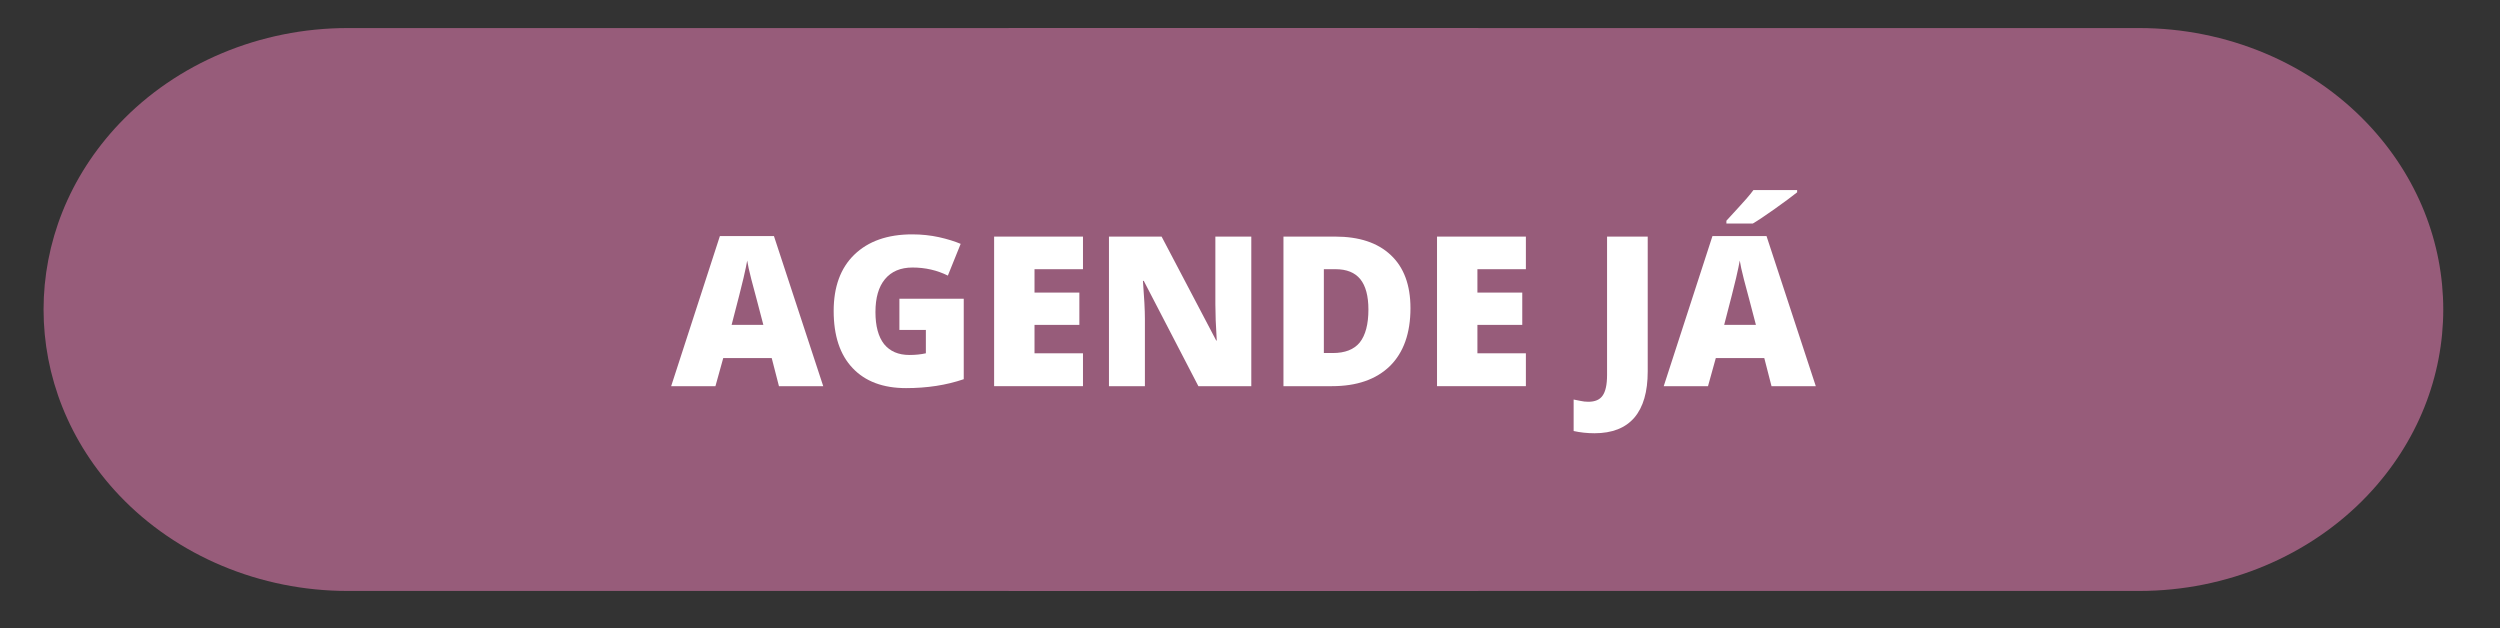
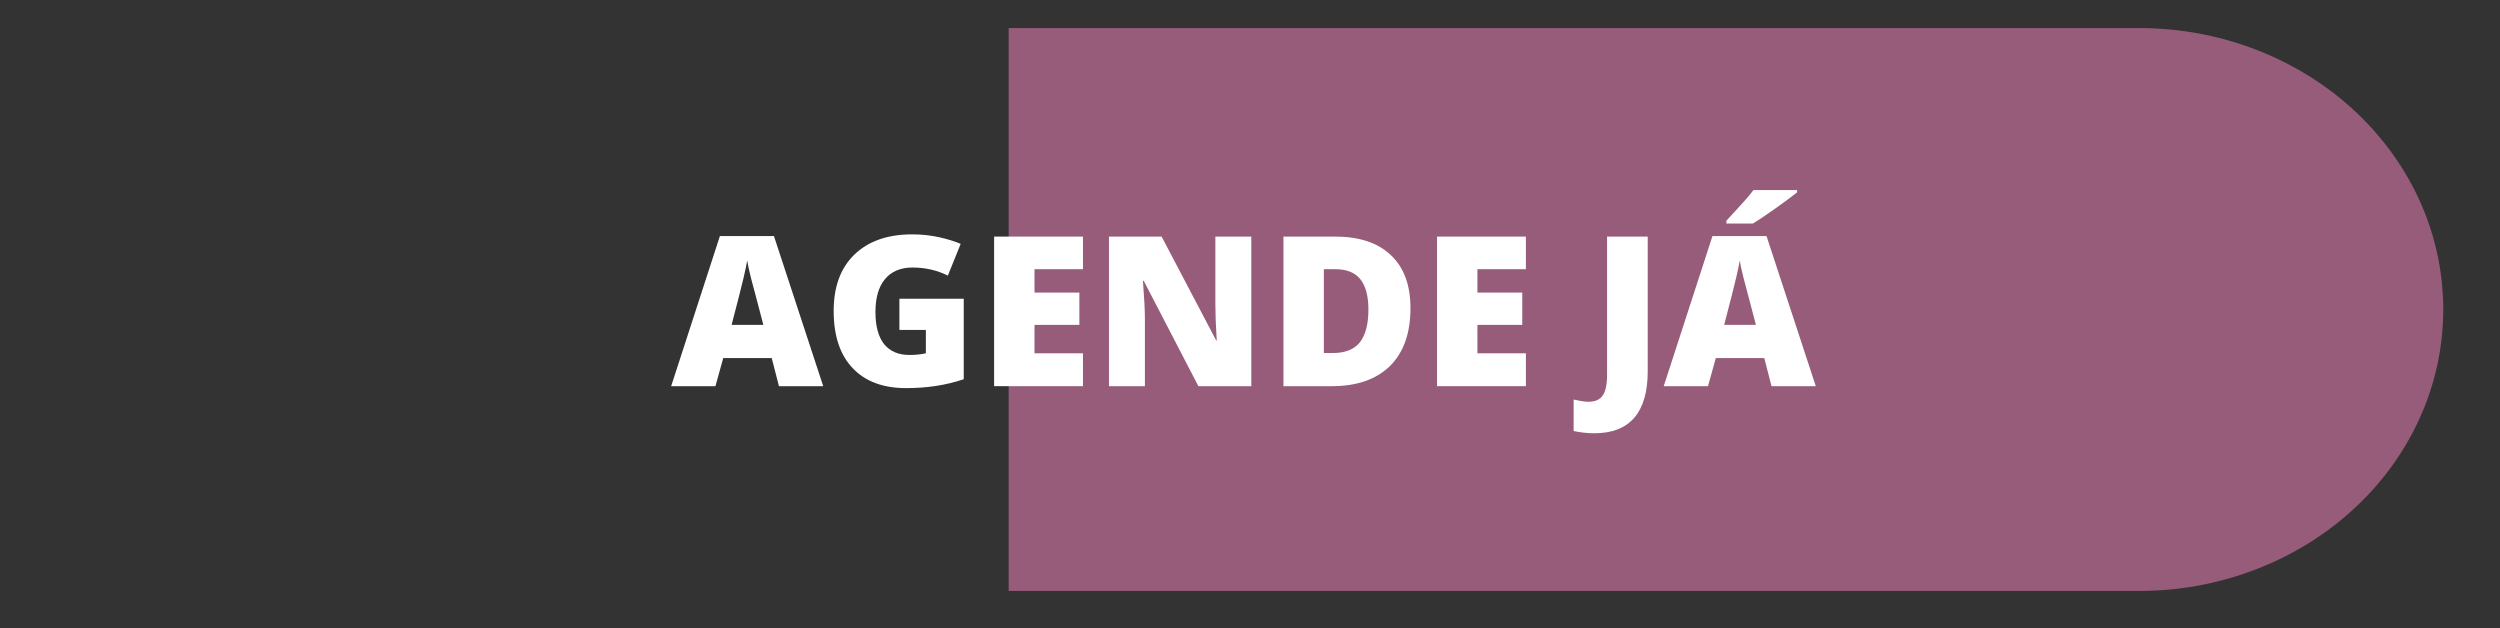
<svg xmlns="http://www.w3.org/2000/svg" width="187" zoomAndPan="magnify" viewBox="0 0 140.25 35.25" height="47" preserveAspectRatio="xMidYMid meet" version="1.0">
  <rect x="0" y="0" width="140.25" height="35.25" fill="#333333" stroke="none" />
  <defs>
    <g>
      <g id="id1" />
    </g>
    <clipPath id="id2">
      <path d="M 56.41 1.574 L 138 1.574 L 138 33.152 L 56.41 33.152 Z M 56.41 1.574 " clip-rule="nonzero" />
    </clipPath>
    <clipPath id="id3">
-       <path d="M 2 1.574 L 83 1.574 L 83 33.152 L 2 33.152 Z M 2 1.574 " clip-rule="nonzero" />
-     </clipPath>
+       </clipPath>
  </defs>
  <g clip-path="url(#id2)">
    <path fill="rgb(59.219%, 36.079%, 47.839%)" d="M 132.816 6.934 C 129.59 3.535 124.914 1.574 120.012 1.574 L 56.586 1.574 L 56.586 33.152 L 120.012 33.152 C 124.914 33.152 129.59 31.191 132.816 27.793 C 138.484 21.82 138.484 12.906 132.816 6.934 Z M 132.816 6.934 " fill-opacity="1" fill-rule="nonzero" />
  </g>
  <g clip-path="url(#id3)">
    <path fill="rgb(59.219%, 36.079%, 47.839%)" d="M 6.695 6.934 C 9.922 3.535 14.598 1.574 19.5 1.574 L 82.93 1.574 L 82.93 33.152 L 19.5 33.152 C 14.598 33.152 9.922 31.191 6.695 27.793 C 1.027 21.82 1.027 12.906 6.695 6.934 Z M 6.695 6.934 " fill-opacity="1" fill-rule="nonzero" />
  </g>
  <g fill="rgb(100%, 100%, 100%)" fill-opacity="1">
    <g transform="translate(37.652, 21.664)">
      <g>
        <path d="M 6.047 0 L 5.641 -1.578 L 2.922 -1.578 L 2.484 0 L 0 0 L 2.734 -8.422 L 5.766 -8.422 L 8.531 0 Z M 5.172 -3.438 L 4.812 -4.812 C 4.727 -5.113 4.625 -5.504 4.5 -5.984 C 4.375 -6.473 4.297 -6.828 4.266 -7.047 C 4.234 -6.848 4.164 -6.523 4.062 -6.078 C 3.957 -5.629 3.734 -4.75 3.391 -3.438 Z M 5.172 -3.438 " />
      </g>
    </g>
  </g>
  <g fill="rgb(100%, 100%, 100%)" fill-opacity="1">
    <g transform="translate(46.175, 21.664)">
      <g>
        <path d="M 4.281 -4.906 L 7.891 -4.906 L 7.891 -0.391 C 6.91 -0.055 5.832 0.109 4.656 0.109 C 3.363 0.109 2.363 -0.266 1.656 -1.016 C 0.945 -1.766 0.594 -2.832 0.594 -4.219 C 0.594 -5.57 0.977 -6.625 1.75 -7.375 C 2.531 -8.133 3.613 -8.516 5 -8.516 C 5.531 -8.516 6.031 -8.461 6.5 -8.359 C 6.969 -8.254 7.375 -8.129 7.719 -7.984 L 7 -6.203 C 6.395 -6.504 5.734 -6.656 5.016 -6.656 C 4.348 -6.656 3.832 -6.438 3.469 -6 C 3.113 -5.57 2.938 -4.957 2.938 -4.156 C 2.938 -3.375 3.098 -2.773 3.422 -2.359 C 3.754 -1.953 4.227 -1.75 4.844 -1.75 C 5.176 -1.75 5.484 -1.781 5.766 -1.844 L 5.766 -3.156 L 4.281 -3.156 Z M 4.281 -4.906 " />
      </g>
    </g>
  </g>
  <g fill="rgb(100%, 100%, 100%)" fill-opacity="1">
    <g transform="translate(54.864, 21.664)">
      <g>
        <path d="M 5.891 0 L 0.906 0 L 0.906 -8.391 L 5.891 -8.391 L 5.891 -6.562 L 3.172 -6.562 L 3.172 -5.25 L 5.688 -5.25 L 5.688 -3.438 L 3.172 -3.438 L 3.172 -1.844 L 5.891 -1.844 Z M 5.891 0 " />
      </g>
    </g>
  </g>
  <g fill="rgb(100%, 100%, 100%)" fill-opacity="1">
    <g transform="translate(61.307, 21.664)">
      <g>
        <path d="M 8.891 0 L 5.922 0 L 2.859 -5.906 L 2.812 -5.906 C 2.883 -4.977 2.922 -4.27 2.922 -3.781 L 2.922 0 L 0.906 0 L 0.906 -8.391 L 3.859 -8.391 L 6.922 -2.562 L 6.953 -2.562 C 6.898 -3.406 6.875 -4.082 6.875 -4.594 L 6.875 -8.391 L 8.891 -8.391 Z M 8.891 0 " />
      </g>
    </g>
  </g>
  <g fill="rgb(100%, 100%, 100%)" fill-opacity="1">
    <g transform="translate(71.096, 21.664)">
      <g>
        <path d="M 8.031 -4.375 C 8.031 -2.969 7.645 -1.883 6.875 -1.125 C 6.102 -0.375 5.02 0 3.625 0 L 0.906 0 L 0.906 -8.391 L 3.812 -8.391 C 5.156 -8.391 6.191 -8.047 6.922 -7.359 C 7.66 -6.672 8.031 -5.676 8.031 -4.375 Z M 5.672 -4.297 C 5.672 -5.055 5.52 -5.625 5.219 -6 C 4.914 -6.375 4.453 -6.562 3.828 -6.562 L 3.172 -6.562 L 3.172 -1.859 L 3.672 -1.859 C 4.359 -1.859 4.863 -2.055 5.188 -2.453 C 5.508 -2.859 5.672 -3.473 5.672 -4.297 Z M 5.672 -4.297 " />
      </g>
    </g>
  </g>
  <g fill="rgb(100%, 100%, 100%)" fill-opacity="1">
    <g transform="translate(79.711, 21.664)">
      <g>
        <path d="M 5.891 0 L 0.906 0 L 0.906 -8.391 L 5.891 -8.391 L 5.891 -6.562 L 3.172 -6.562 L 3.172 -5.25 L 5.688 -5.25 L 5.688 -3.438 L 3.172 -3.438 L 3.172 -1.844 L 5.891 -1.844 Z M 5.891 0 " />
      </g>
    </g>
  </g>
  <g fill="rgb(100%, 100%, 100%)" fill-opacity="1">
    <g transform="translate(86.154, 21.664)">
      <g />
    </g>
  </g>
  <g fill="rgb(100%, 100%, 100%)" fill-opacity="1">
    <g transform="translate(89.203, 21.664)">
      <g>
        <path d="M 0.25 2.641 C -0.164 2.641 -0.555 2.598 -0.922 2.516 L -0.922 0.75 C -0.805 0.77 -0.676 0.797 -0.531 0.828 C -0.395 0.859 -0.25 0.875 -0.094 0.875 C 0.281 0.875 0.547 0.758 0.703 0.531 C 0.867 0.301 0.953 -0.082 0.953 -0.625 L 0.953 -8.391 L 3.234 -8.391 L 3.234 -0.828 C 3.234 0.316 2.984 1.18 2.484 1.766 C 1.984 2.348 1.238 2.641 0.25 2.641 Z M 0.25 2.641 " />
      </g>
    </g>
  </g>
  <g fill="rgb(100%, 100%, 100%)" fill-opacity="1">
    <g transform="translate(93.335, 21.664)">
      <g>
        <path d="M 6.047 0 L 5.641 -1.578 L 2.922 -1.578 L 2.484 0 L 0 0 L 2.734 -8.422 L 5.766 -8.422 L 8.531 0 Z M 5.172 -3.438 L 4.812 -4.812 C 4.727 -5.113 4.625 -5.504 4.5 -5.984 C 4.375 -6.473 4.297 -6.828 4.266 -7.047 C 4.234 -6.848 4.164 -6.523 4.062 -6.078 C 3.957 -5.629 3.734 -4.75 3.391 -3.438 Z M 3.516 -9.125 L 3.516 -9.281 C 4.098 -9.914 4.469 -10.32 4.625 -10.5 C 4.789 -10.688 4.926 -10.852 5.031 -11 L 7.484 -11 L 7.484 -10.875 C 7.18 -10.633 6.758 -10.32 6.219 -9.938 C 5.688 -9.562 5.281 -9.289 5 -9.125 Z M 3.516 -9.125 " />
      </g>
    </g>
  </g>
</svg>